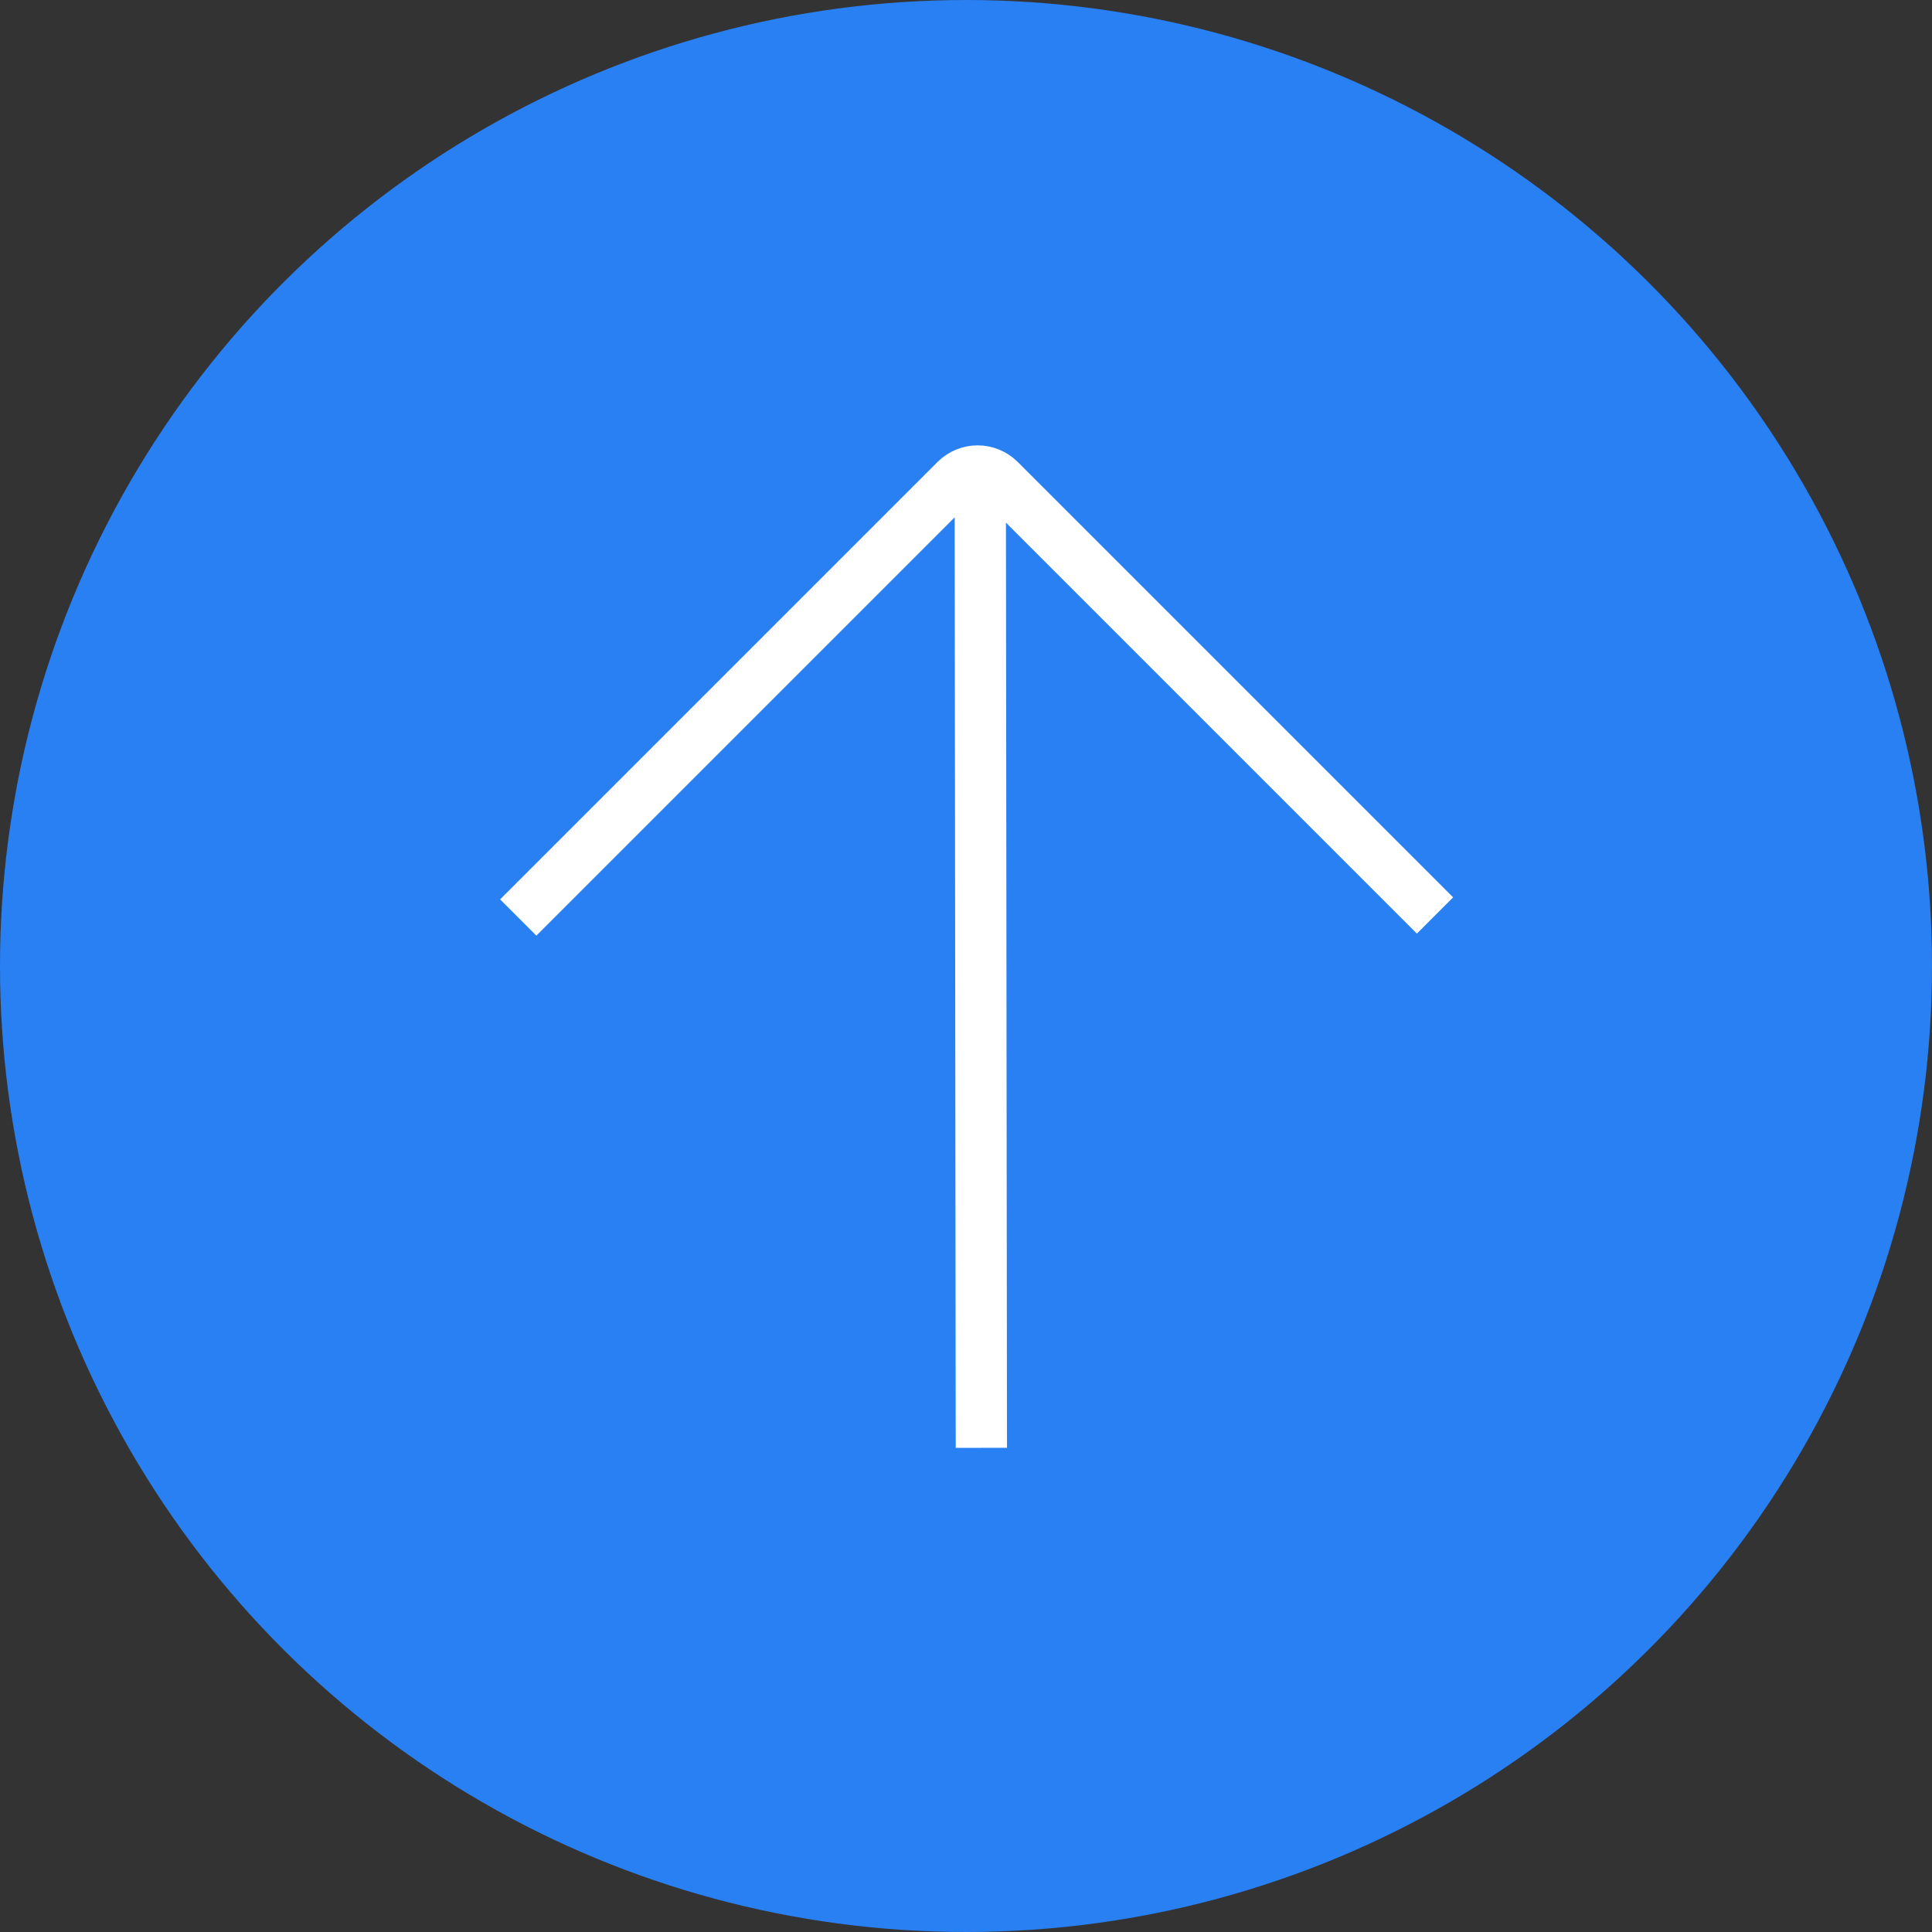
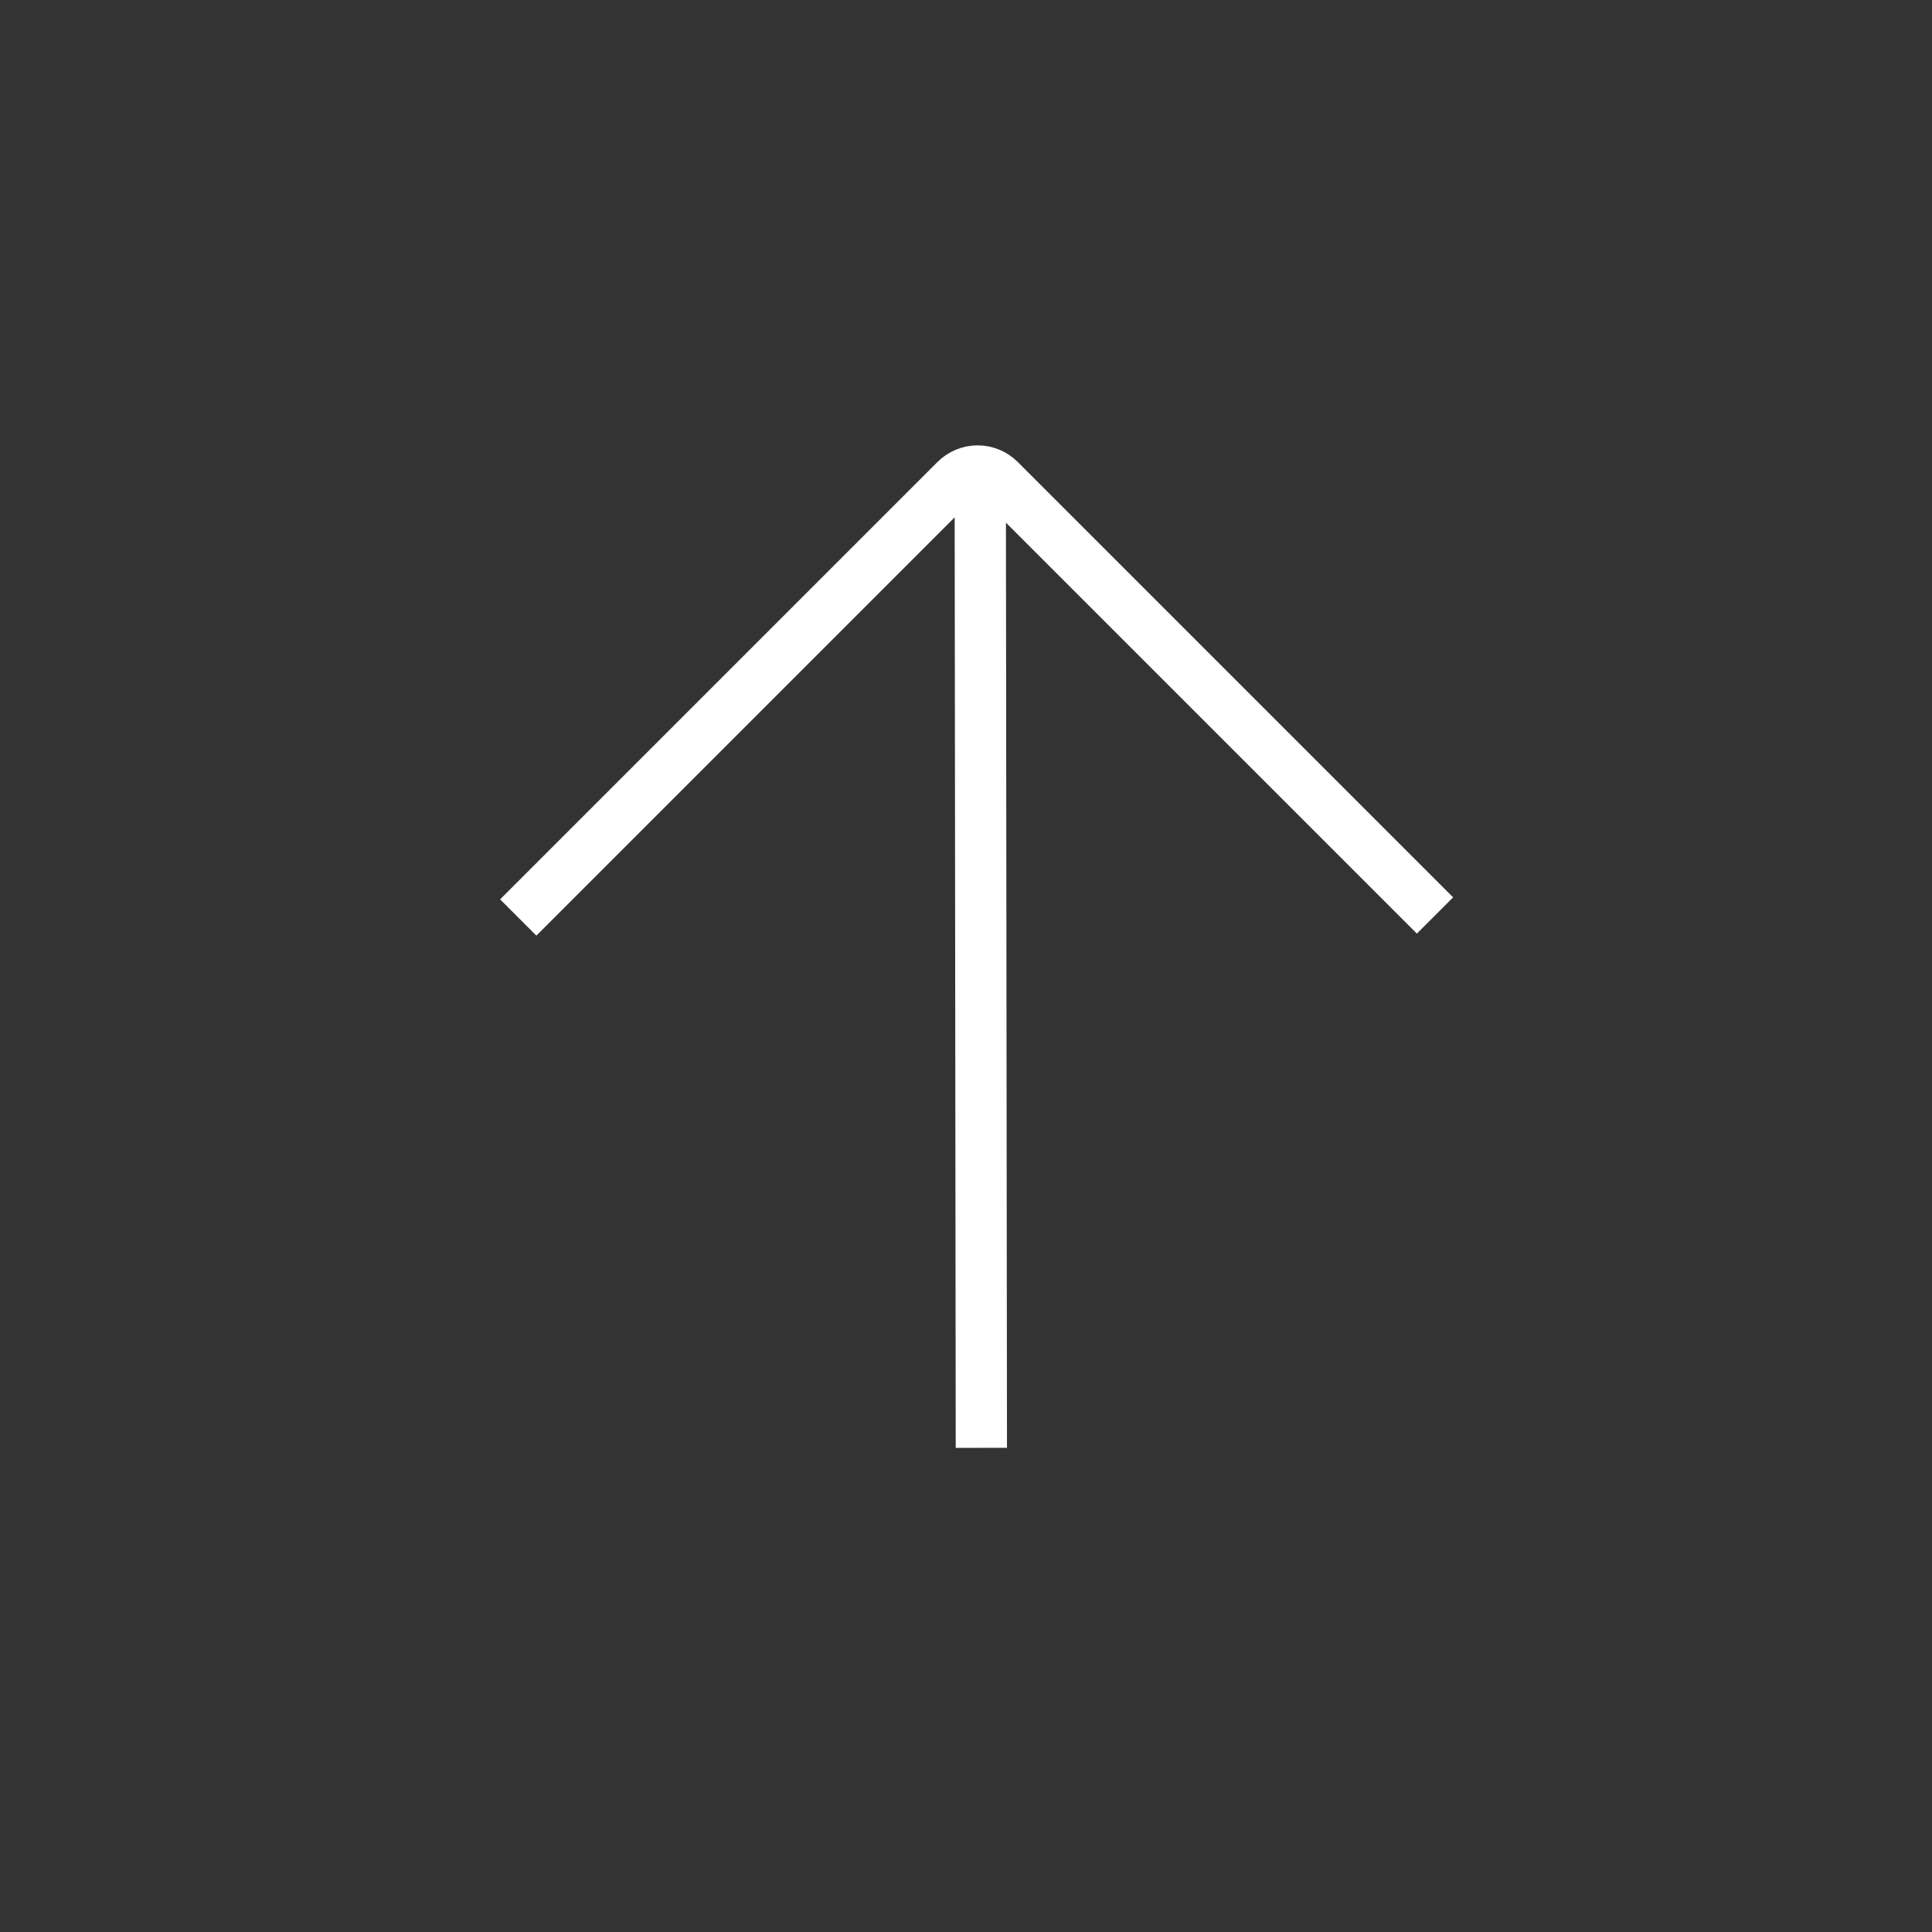
<svg xmlns="http://www.w3.org/2000/svg" width="60" height="60" viewBox="0 0 60 60" fill="none">
  <rect x="0" y="0" width="60" height="60" fill="#333333" stroke="none" />
-   <circle cx="30" cy="30" r="30" transform="rotate(90 30 30)" fill="#2980F3" />
-   <path d="M44.565 28.431L31.044 14.91C30.863 14.729 30.617 14.627 30.361 14.627C30.105 14.627 29.859 14.729 29.678 14.91L16.094 28.494M30.477 44.964L30.442 14.118L30.477 44.964Z" stroke="white" stroke-width="1.592" stroke-miterlimit="10" />
+   <path d="M44.565 28.431L31.044 14.91C30.863 14.729 30.617 14.627 30.361 14.627C30.105 14.627 29.859 14.729 29.678 14.91L16.094 28.494M30.477 44.964L30.442 14.118Z" stroke="white" stroke-width="1.592" stroke-miterlimit="10" />
</svg>